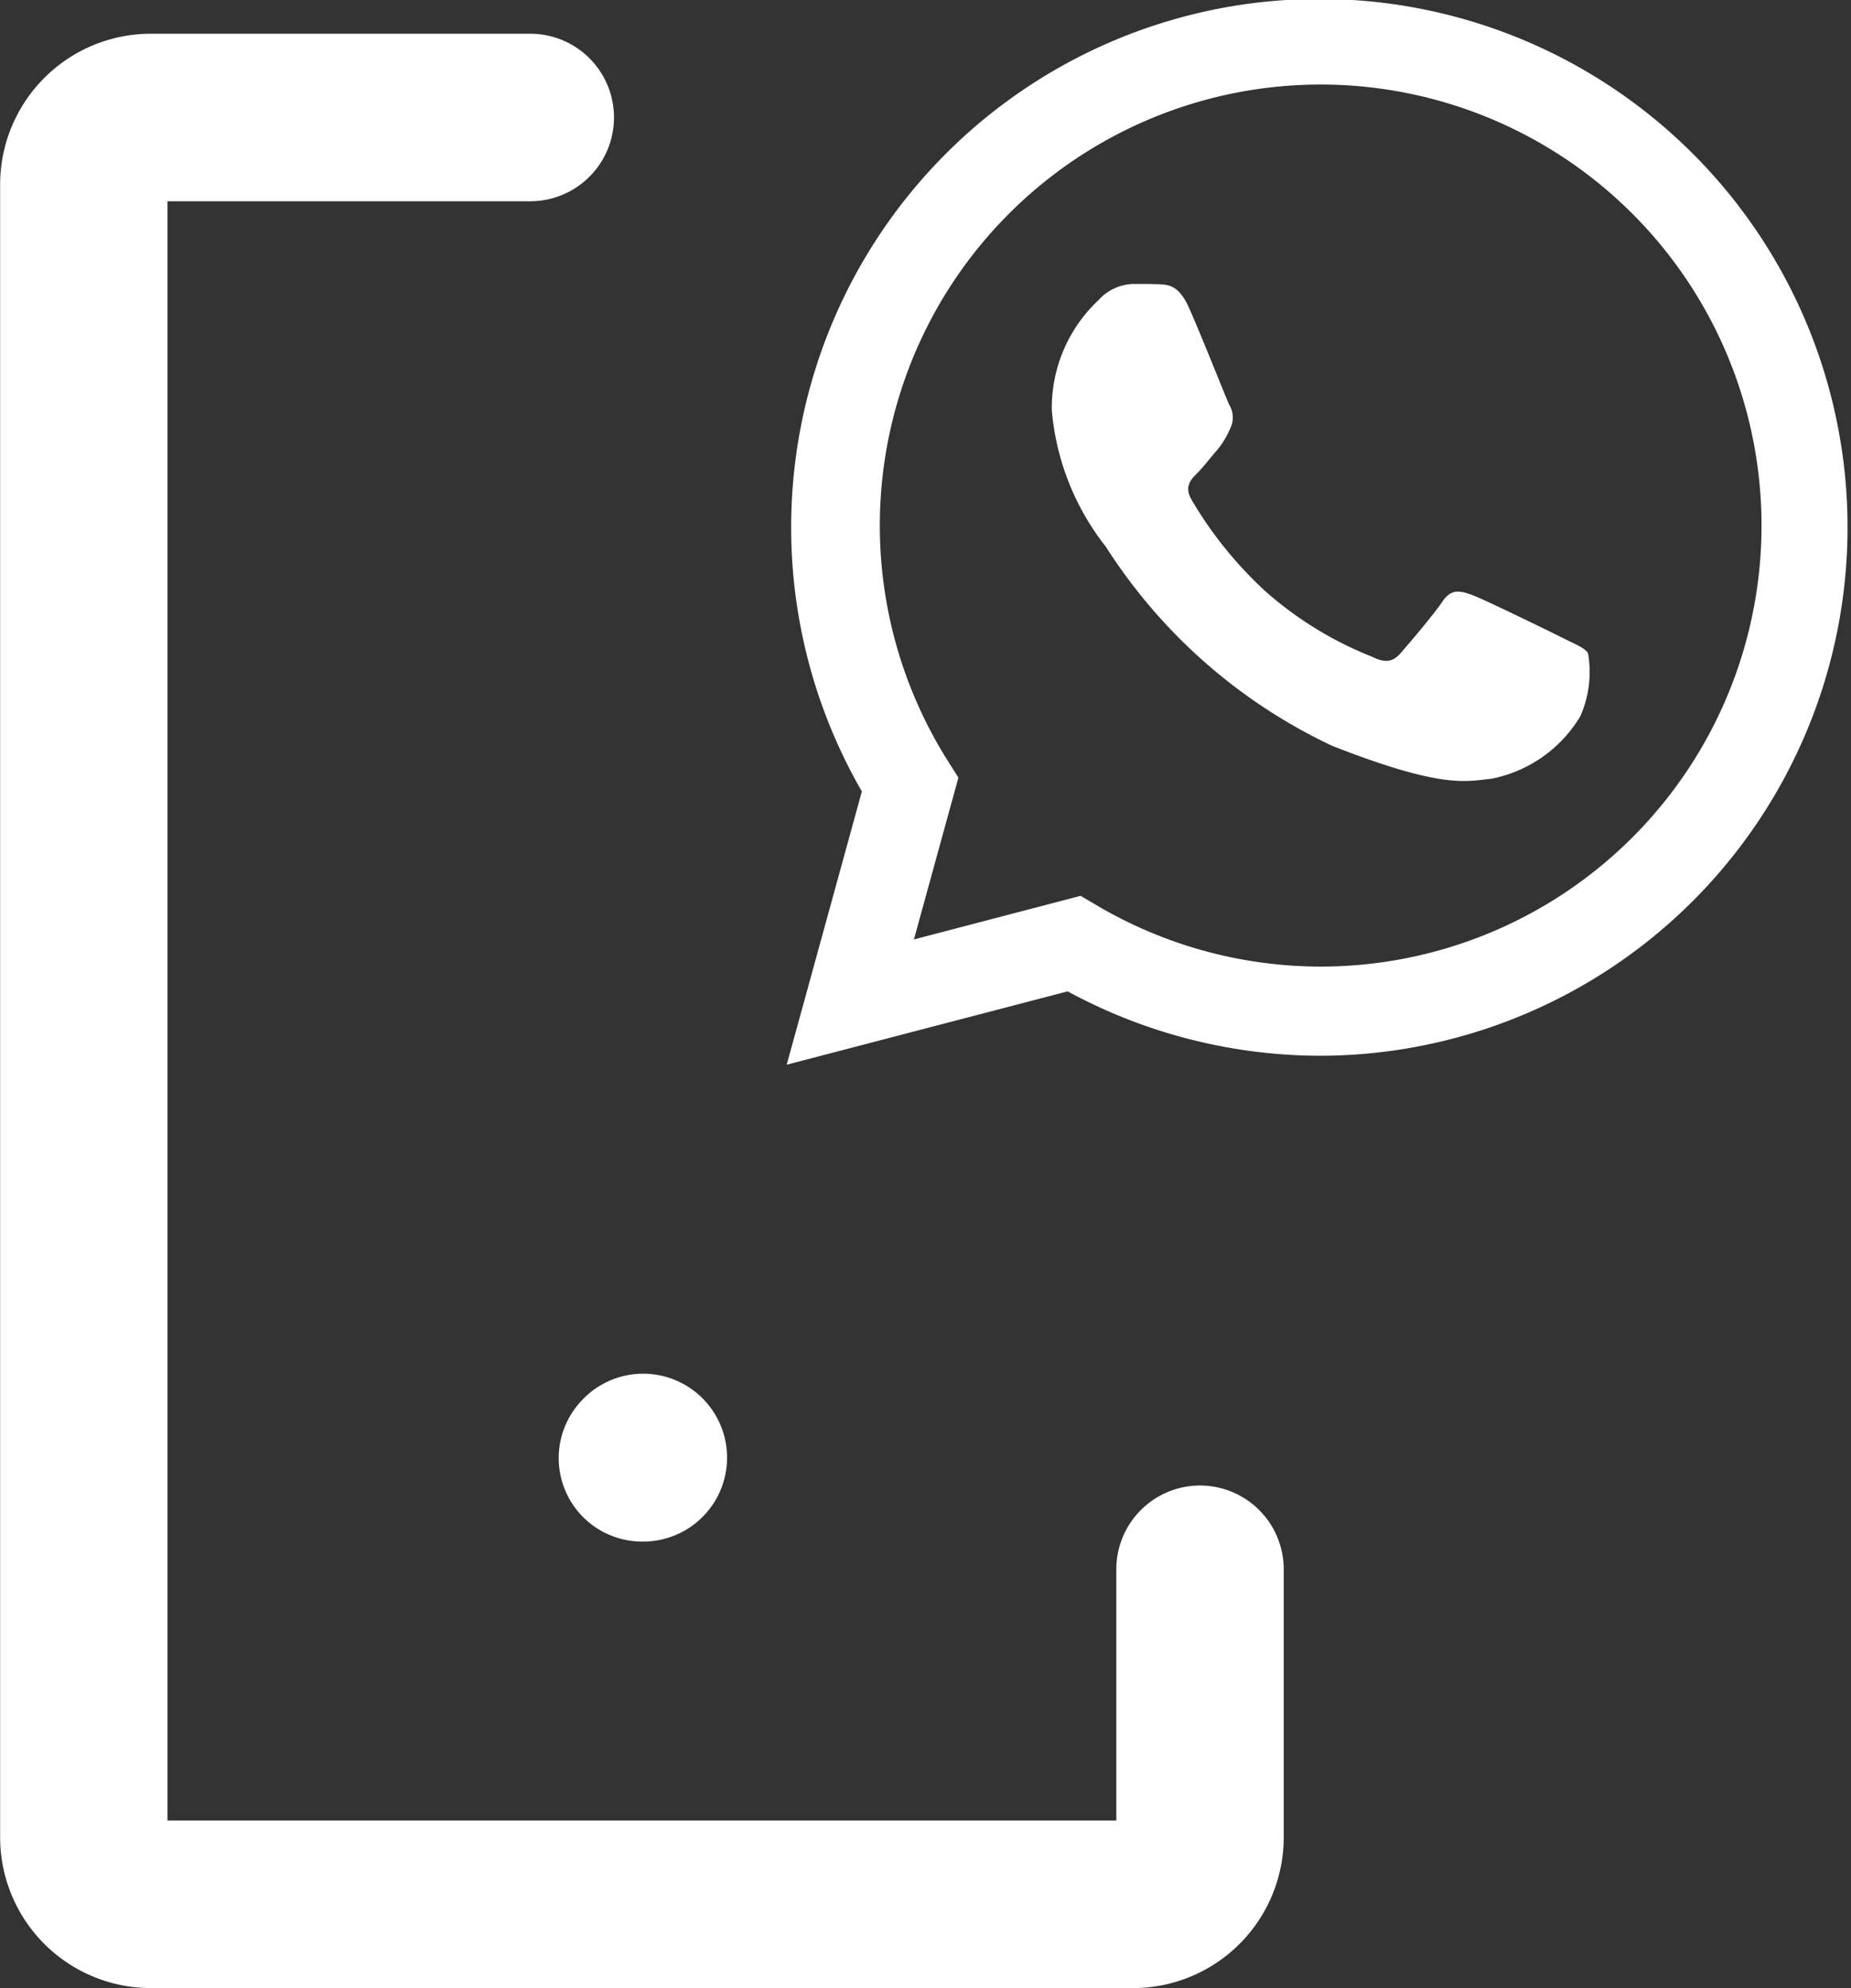
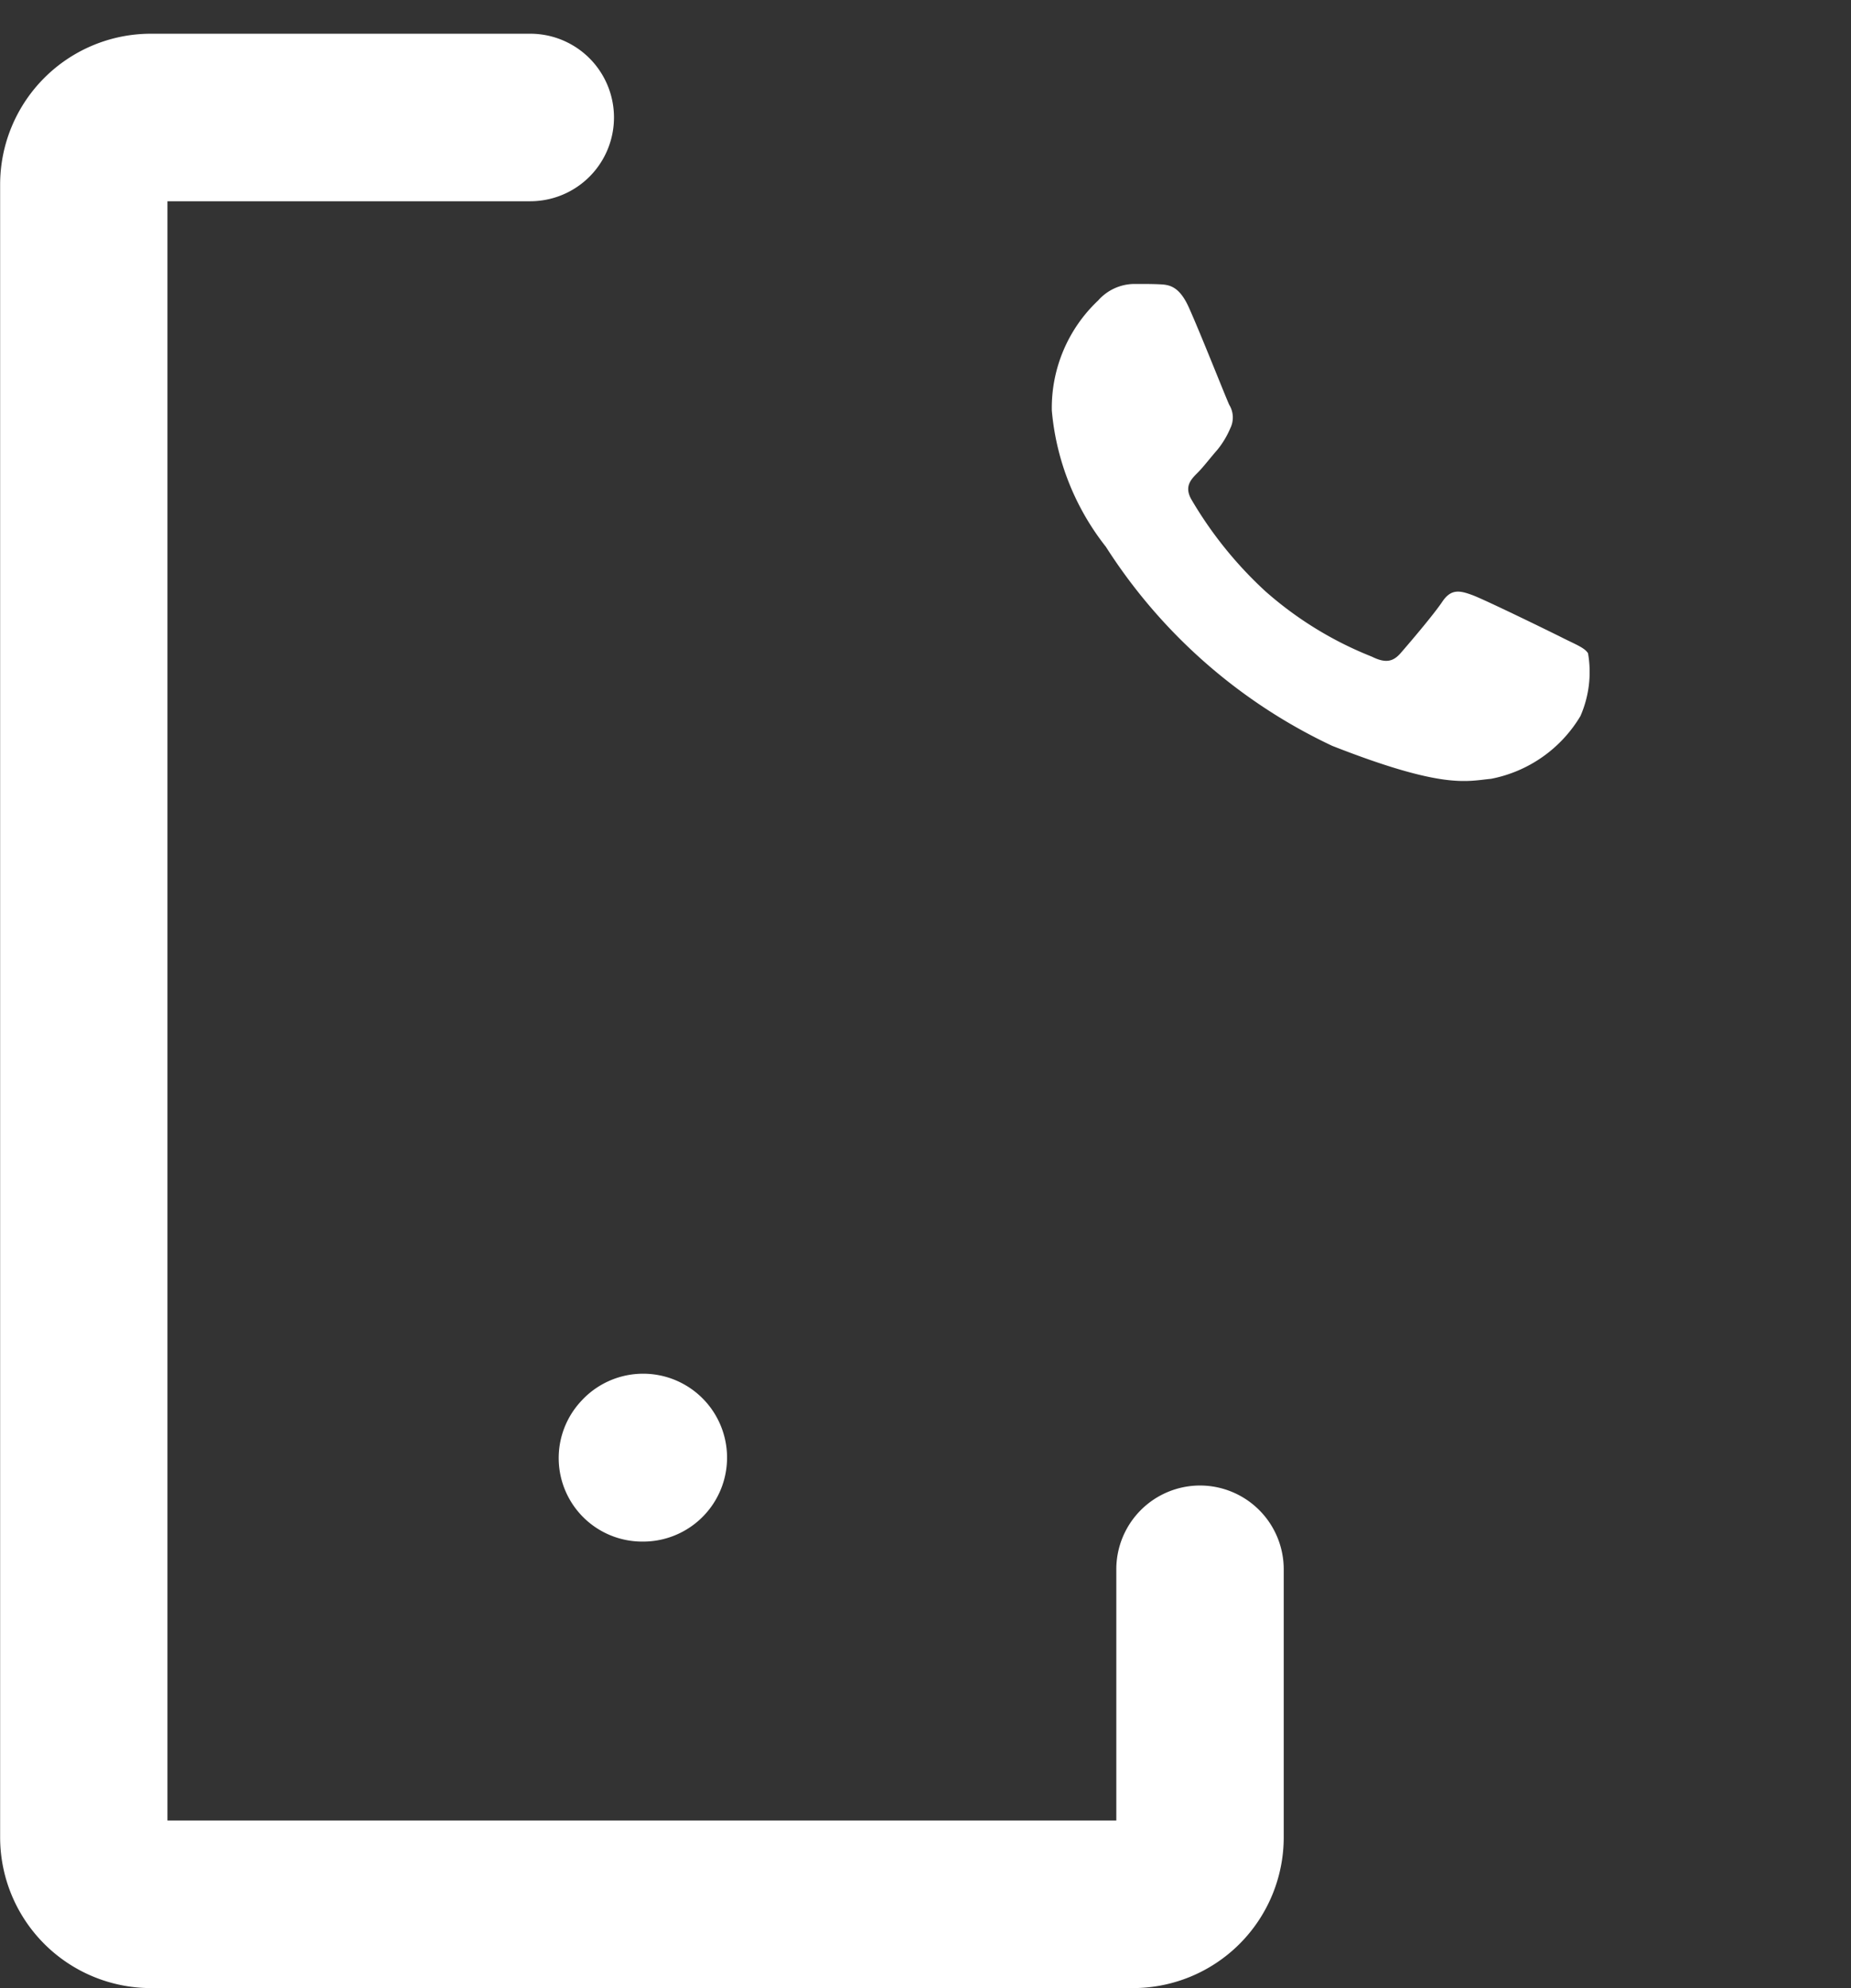
<svg xmlns="http://www.w3.org/2000/svg" width="42.445" height="45.57" viewBox="0 0 42.445 45.57">
  <rect x="0" y="0" width="42.445" height="45.57" fill="#333333" stroke="none" />
  <g transform="translate(0)">
    <path d="M42.4,16.882a1.914,1.914,0,0,0,1.393,3.225,1.924,1.924,0,1,0-1.367-3.253Z" transform="translate(-29.069 15.229)" fill="#fff" />
    <path d="M64.389,37.538a1.921,1.921,0,0,0-1.92,1.92v5.759H40.711V8.1H49.03a1.92,1.92,0,1,0,0-3.84h-8.7a3.458,3.458,0,0,0-3.456,3.456V45.6a3.458,3.458,0,0,0,3.456,3.458H62.853A3.458,3.458,0,0,0,66.308,45.6V39.458a1.921,1.921,0,0,0-1.92-1.92" transform="translate(-36.871 -3.487)" fill="#fff" />
    <g transform="translate(18.04)">
-       <path d="M9.724,26.139,8,32.405l6.442-1.681A12.186,12.186,0,0,0,20.249,32.2h.005a12.112,12.112,0,1,0-10.53-6.057Zm5.385,2.613-.369-.218-3.823,1,1.02-3.709-.24-.38a10.109,10.109,0,1,1,8.556,4.711h0A10.122,10.122,0,0,1,15.109,28.752Z" transform="translate(-8 -8)" fill="#fff" fill-rule="evenodd" />
      <path d="M19.109,17.063c-.227-.5-.467-.513-.683-.522-.177-.008-.38-.007-.582-.007a1.118,1.118,0,0,0-.81.378,3.383,3.383,0,0,0-1.063,2.521,5.868,5.868,0,0,0,1.24,3.126A12.437,12.437,0,0,0,22.4,27.121c2.565,1.007,3.087.807,3.643.756a3.065,3.065,0,0,0,2.049-1.437A2.515,2.515,0,0,0,28.267,25c-.076-.126-.278-.2-.582-.353s-1.8-.883-2.075-.983-.481-.151-.683.151-.784.983-.961,1.185-.354.227-.658.076a8.3,8.3,0,0,1-2.442-1.5,9.112,9.112,0,0,1-1.689-2.093c-.177-.3-.019-.466.133-.617.136-.135.3-.353.456-.529a2.058,2.058,0,0,0,.3-.5.554.554,0,0,0-.025-.53C19.968,19.155,19.379,17.66,19.109,17.063Z" transform="translate(-9.892 -10.025)" fill="#fff" fill-rule="evenodd" />
    </g>
  </g>
</svg>